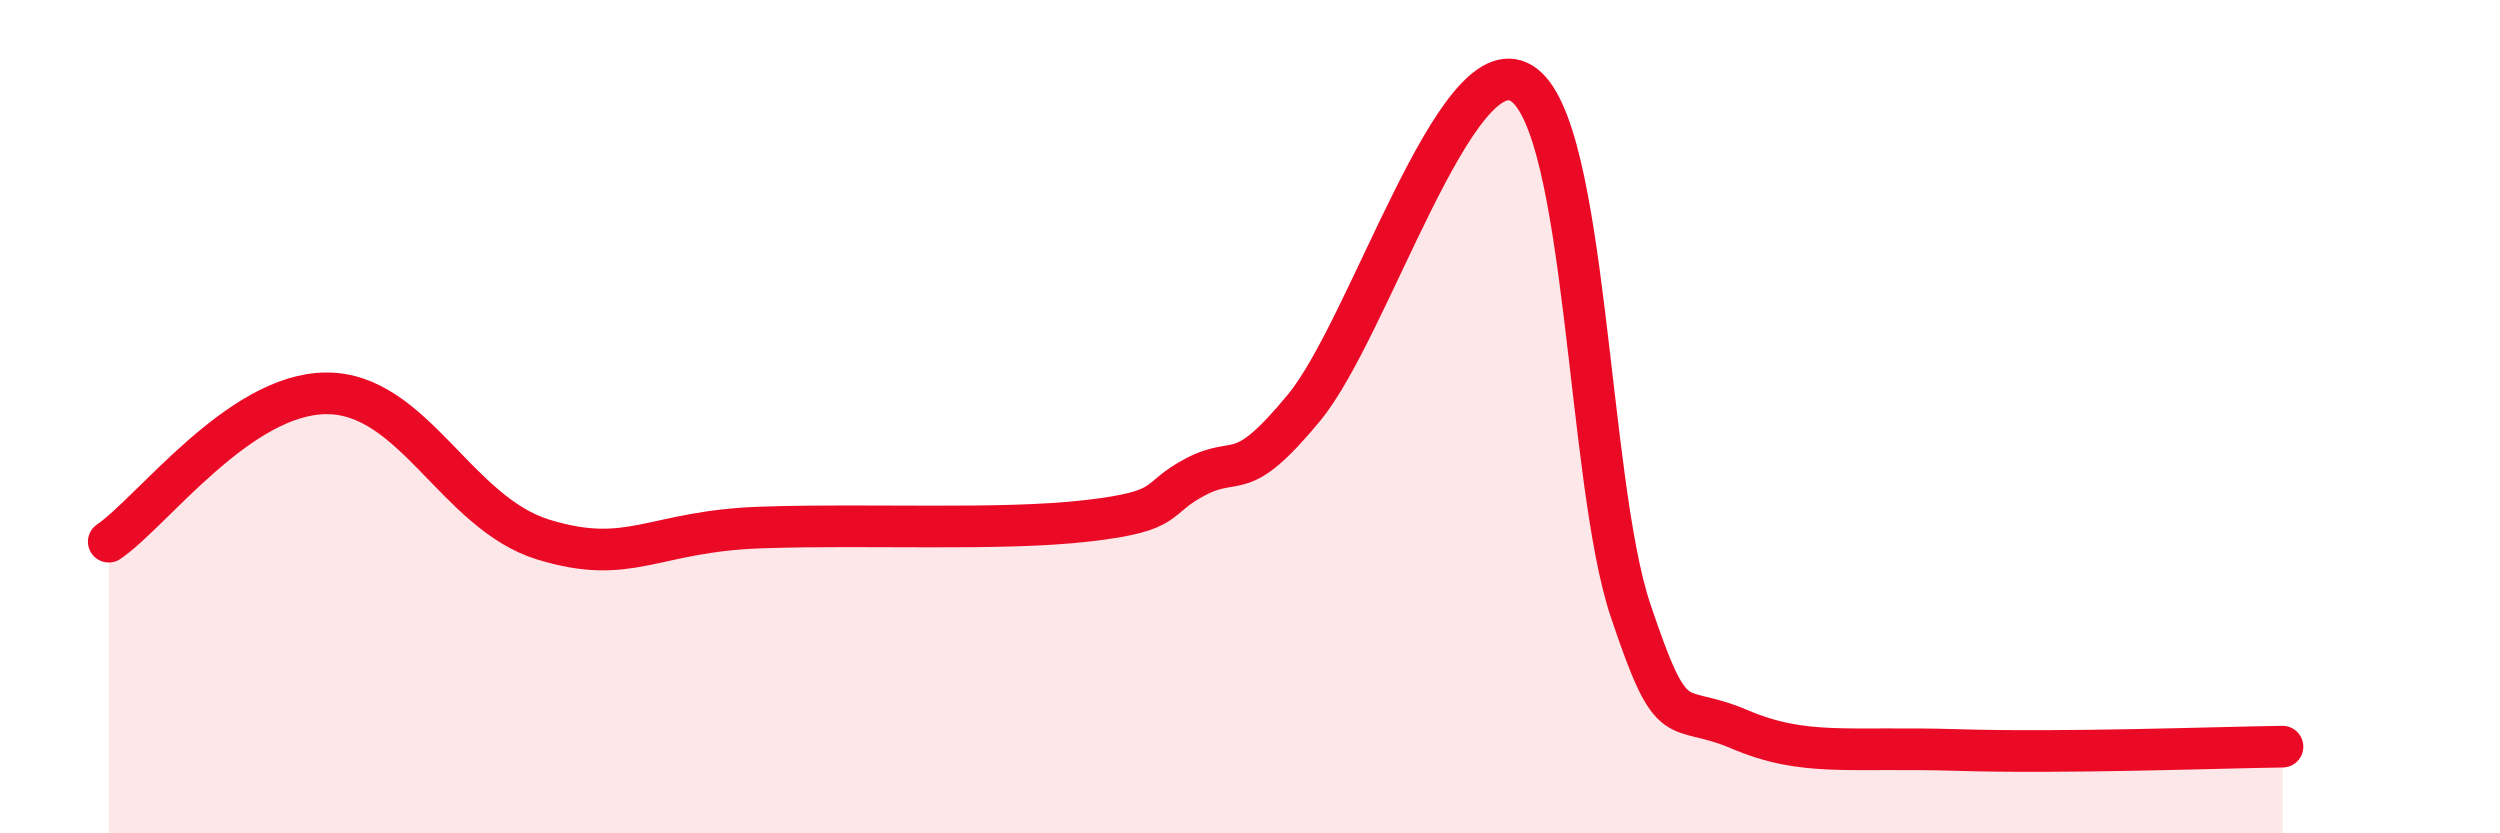
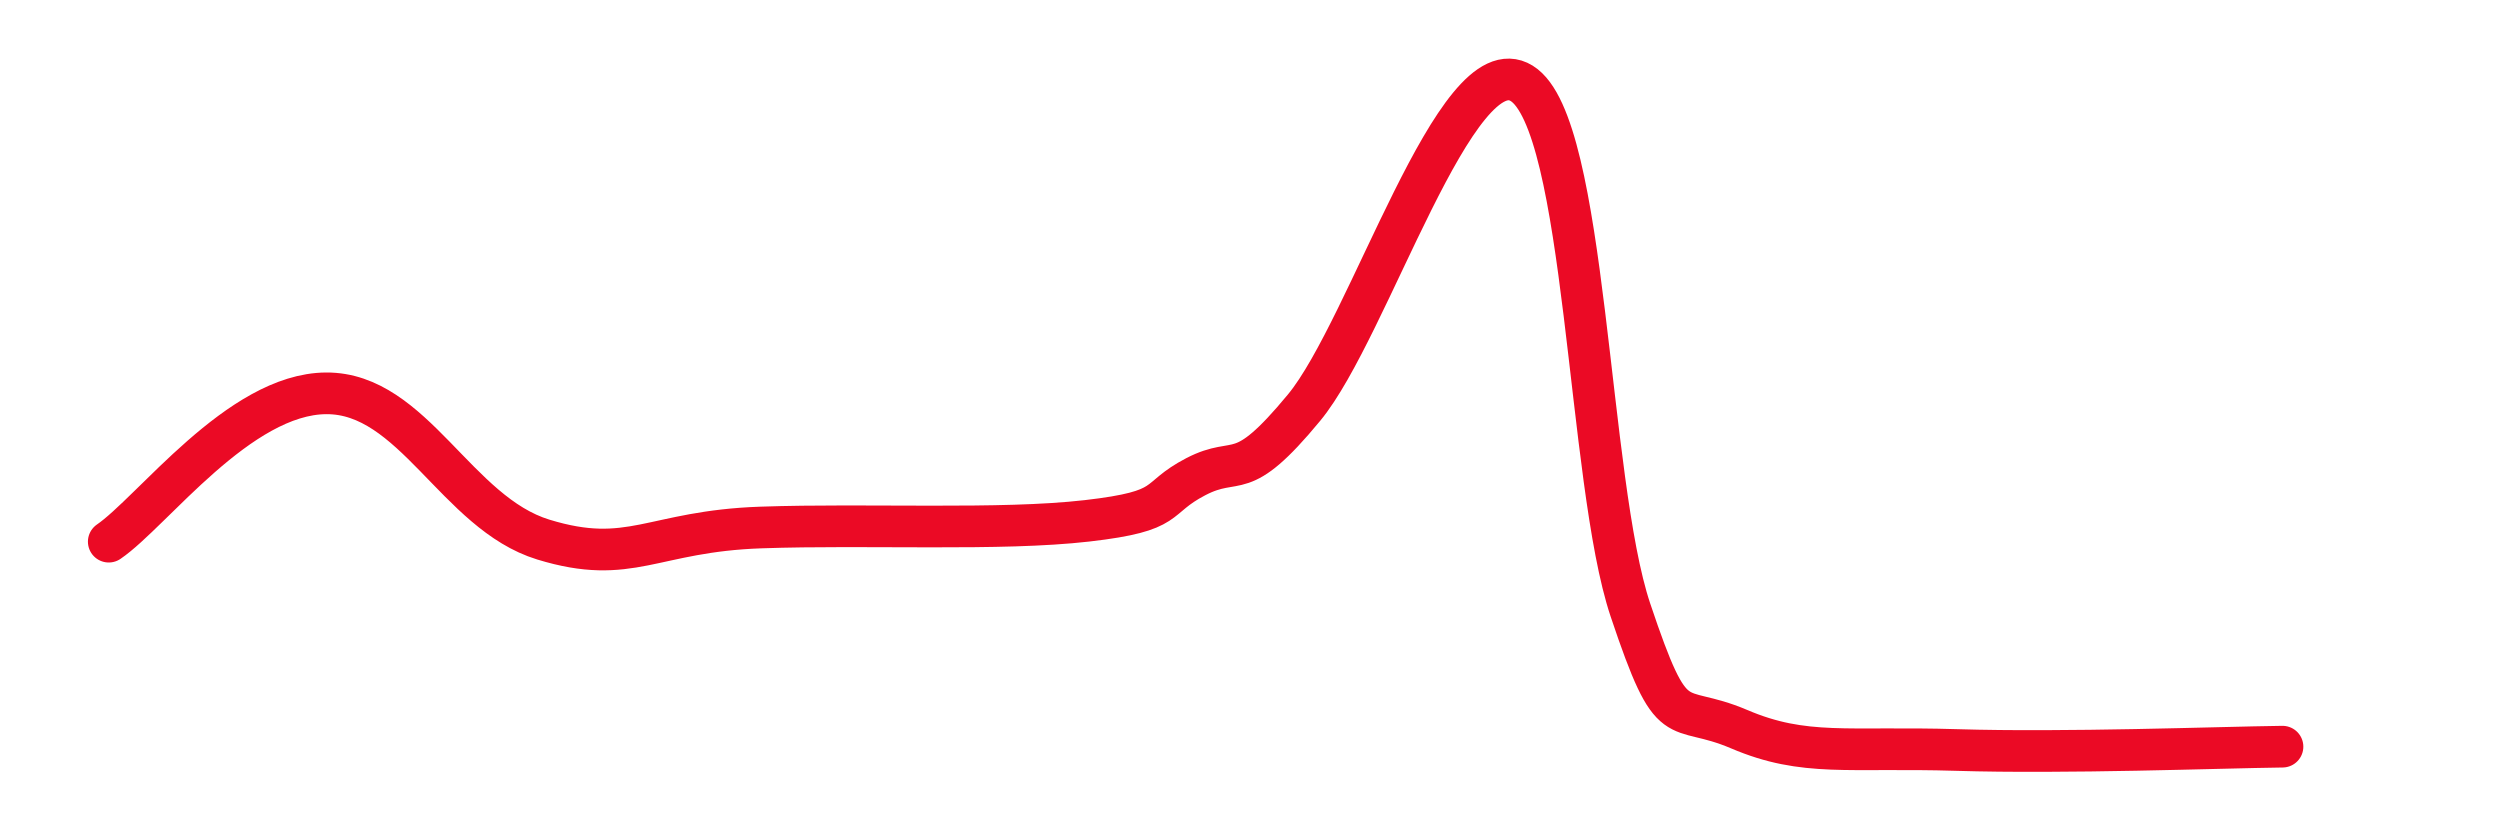
<svg xmlns="http://www.w3.org/2000/svg" width="60" height="20" viewBox="0 0 60 20">
-   <path d="M 2.61,13 C 3.65,12.29 5.74,9.45 7.83,9.44 C 9.92,9.43 10.95,12.31 13.04,12.95 C 15.13,13.59 15.65,12.75 18.26,12.66 C 20.87,12.57 24,12.74 26.09,12.5 C 28.18,12.26 27.66,11.98 28.7,11.44 C 29.74,10.9 29.74,11.67 31.3,9.78 C 32.86,7.89 34.95,1.03 36.52,2 C 38.09,2.97 38.09,11.54 39.13,14.64 C 40.17,17.74 40.17,16.83 41.74,17.5 C 43.31,18.17 44.35,17.92 46.96,18 C 49.57,18.08 53.22,17.94 54.78,17.92L54.78 20L2.61 20Z" fill="#EB0A25" opacity="0.1" stroke-linecap="round" stroke-linejoin="round" />
  <path d="M 2.61,13 C 3.65,12.29 5.74,9.45 7.83,9.44 C 9.92,9.43 10.95,12.31 13.04,12.95 C 15.13,13.59 15.65,12.75 18.26,12.66 C 20.87,12.57 24,12.74 26.09,12.5 C 28.18,12.26 27.66,11.98 28.7,11.44 C 29.74,10.9 29.74,11.67 31.3,9.78 C 32.86,7.89 34.95,1.03 36.52,2 C 38.09,2.97 38.09,11.54 39.13,14.64 C 40.17,17.74 40.17,16.83 41.74,17.5 C 43.31,18.17 44.35,17.92 46.96,18 C 49.57,18.08 53.22,17.94 54.78,17.92" stroke="#EB0A25" stroke-width="1" fill="none" stroke-linecap="round" stroke-linejoin="round" />
</svg>